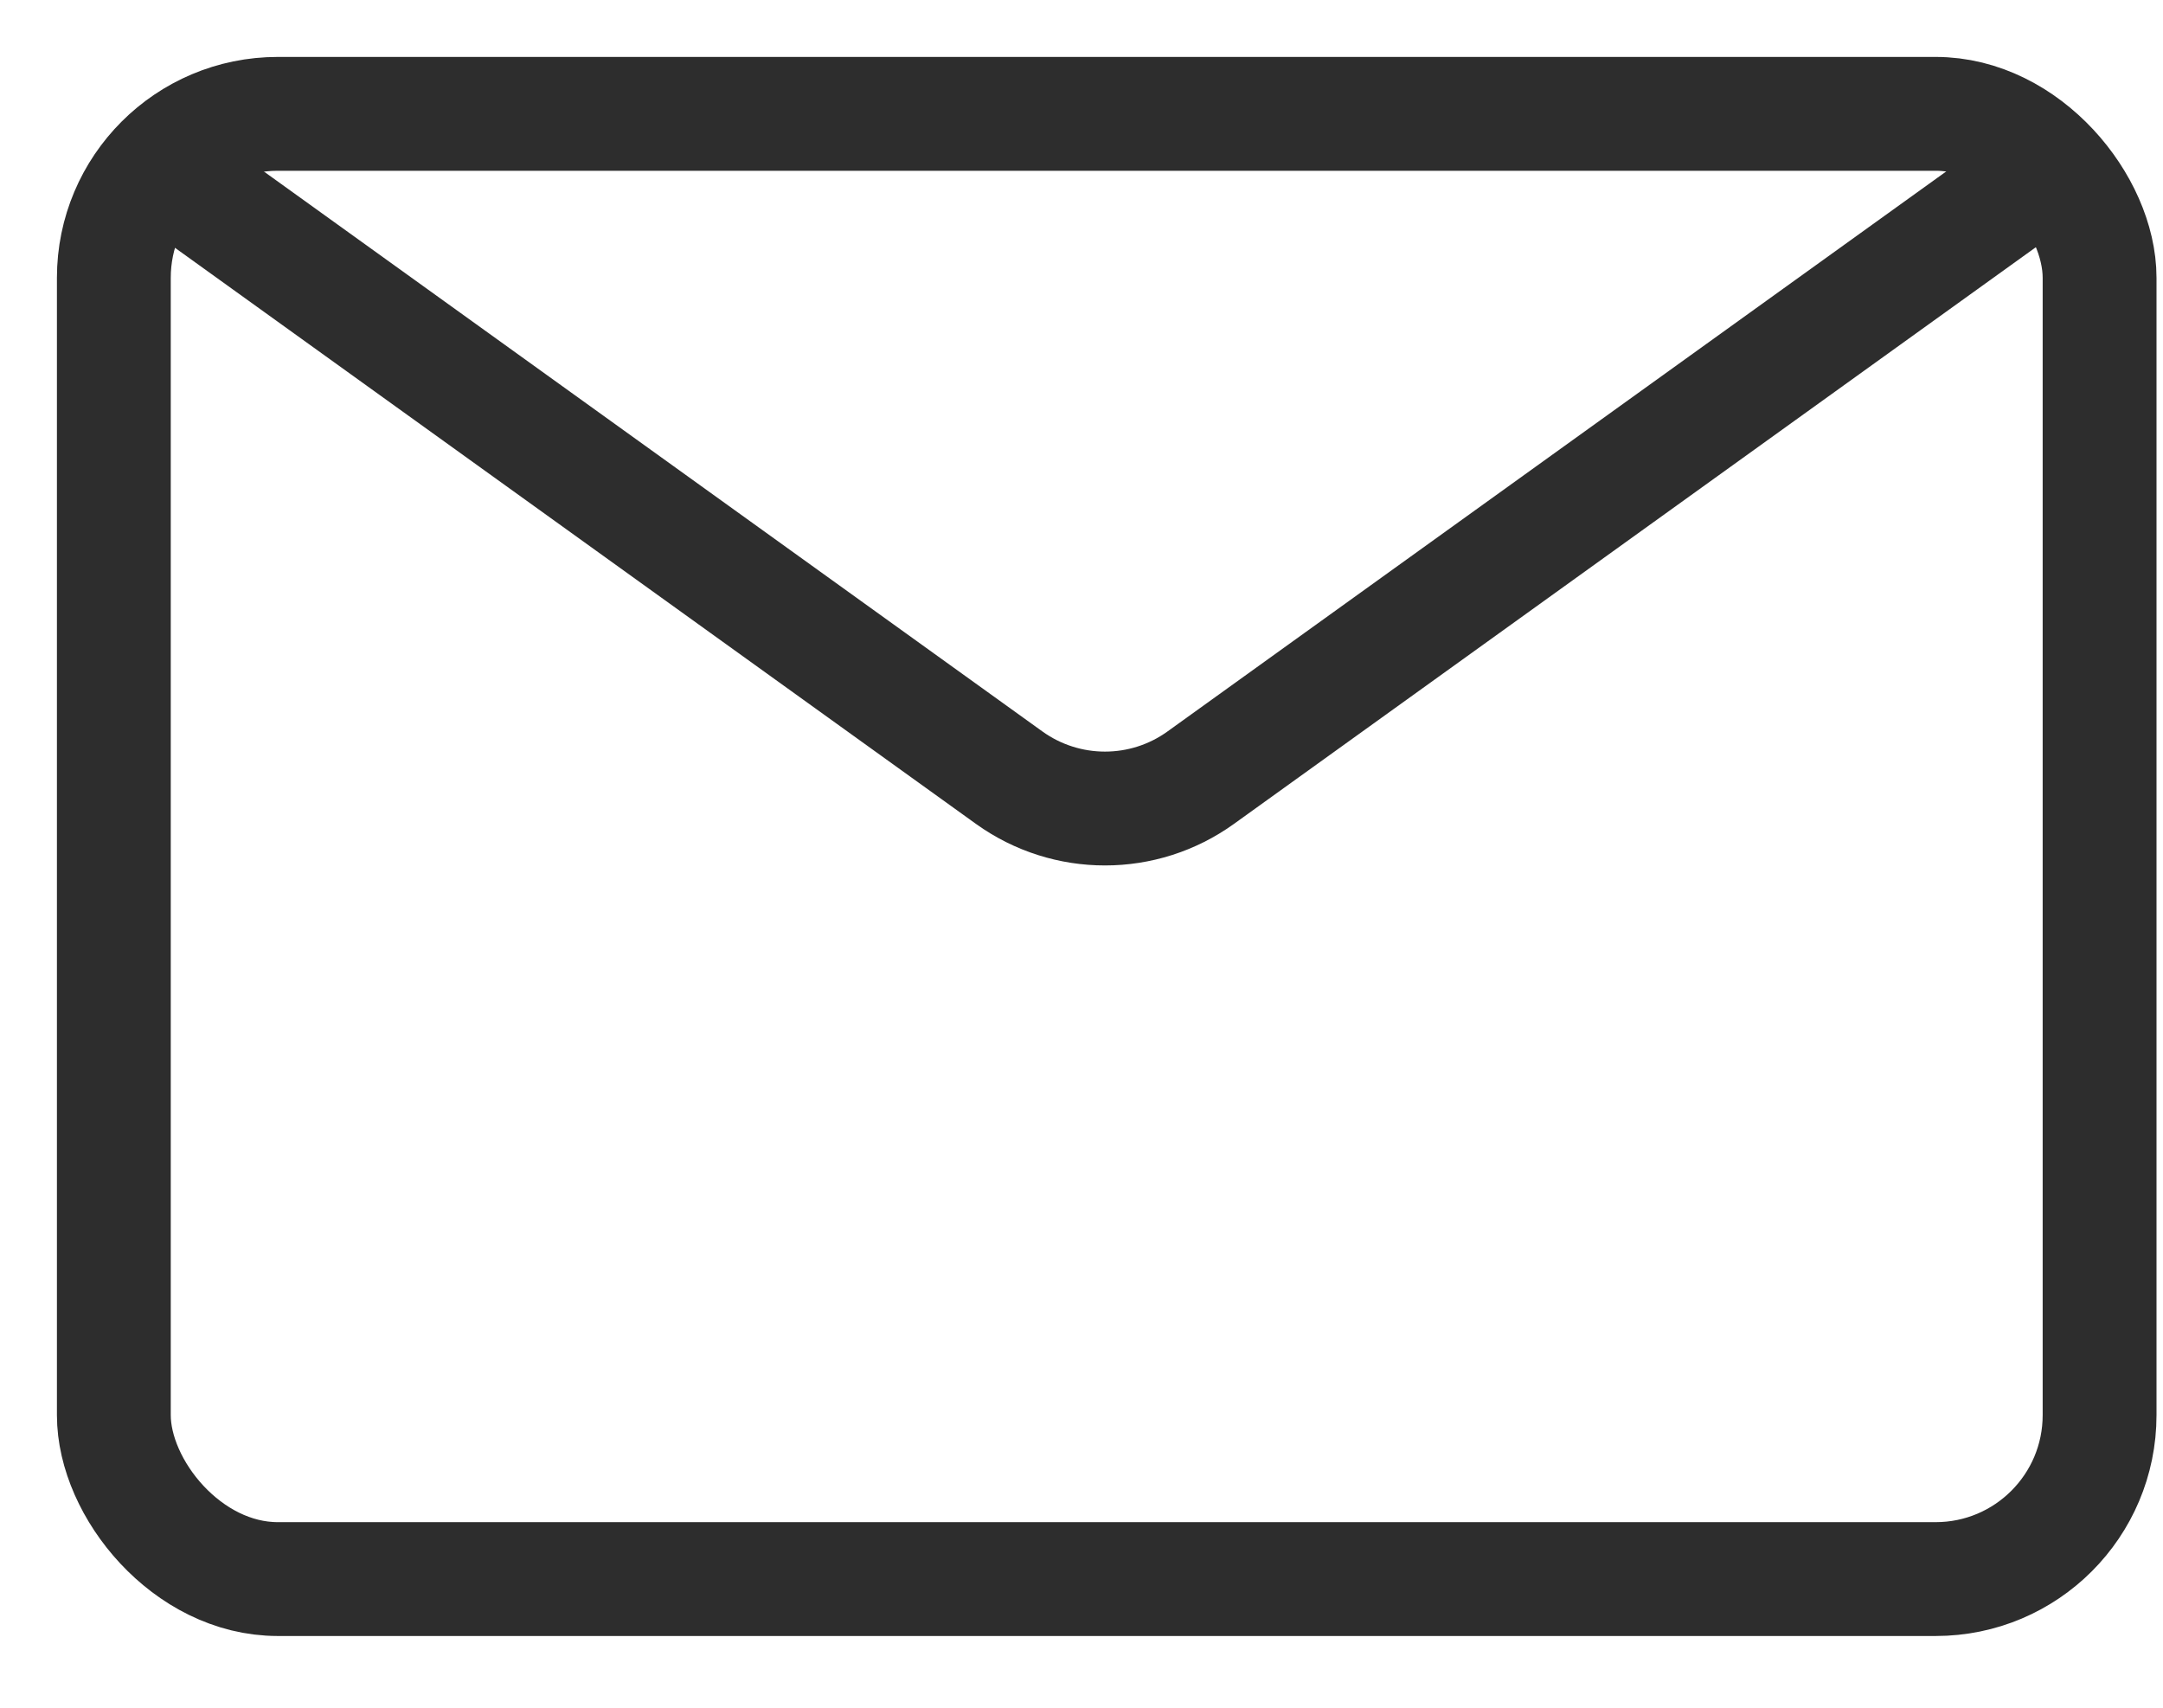
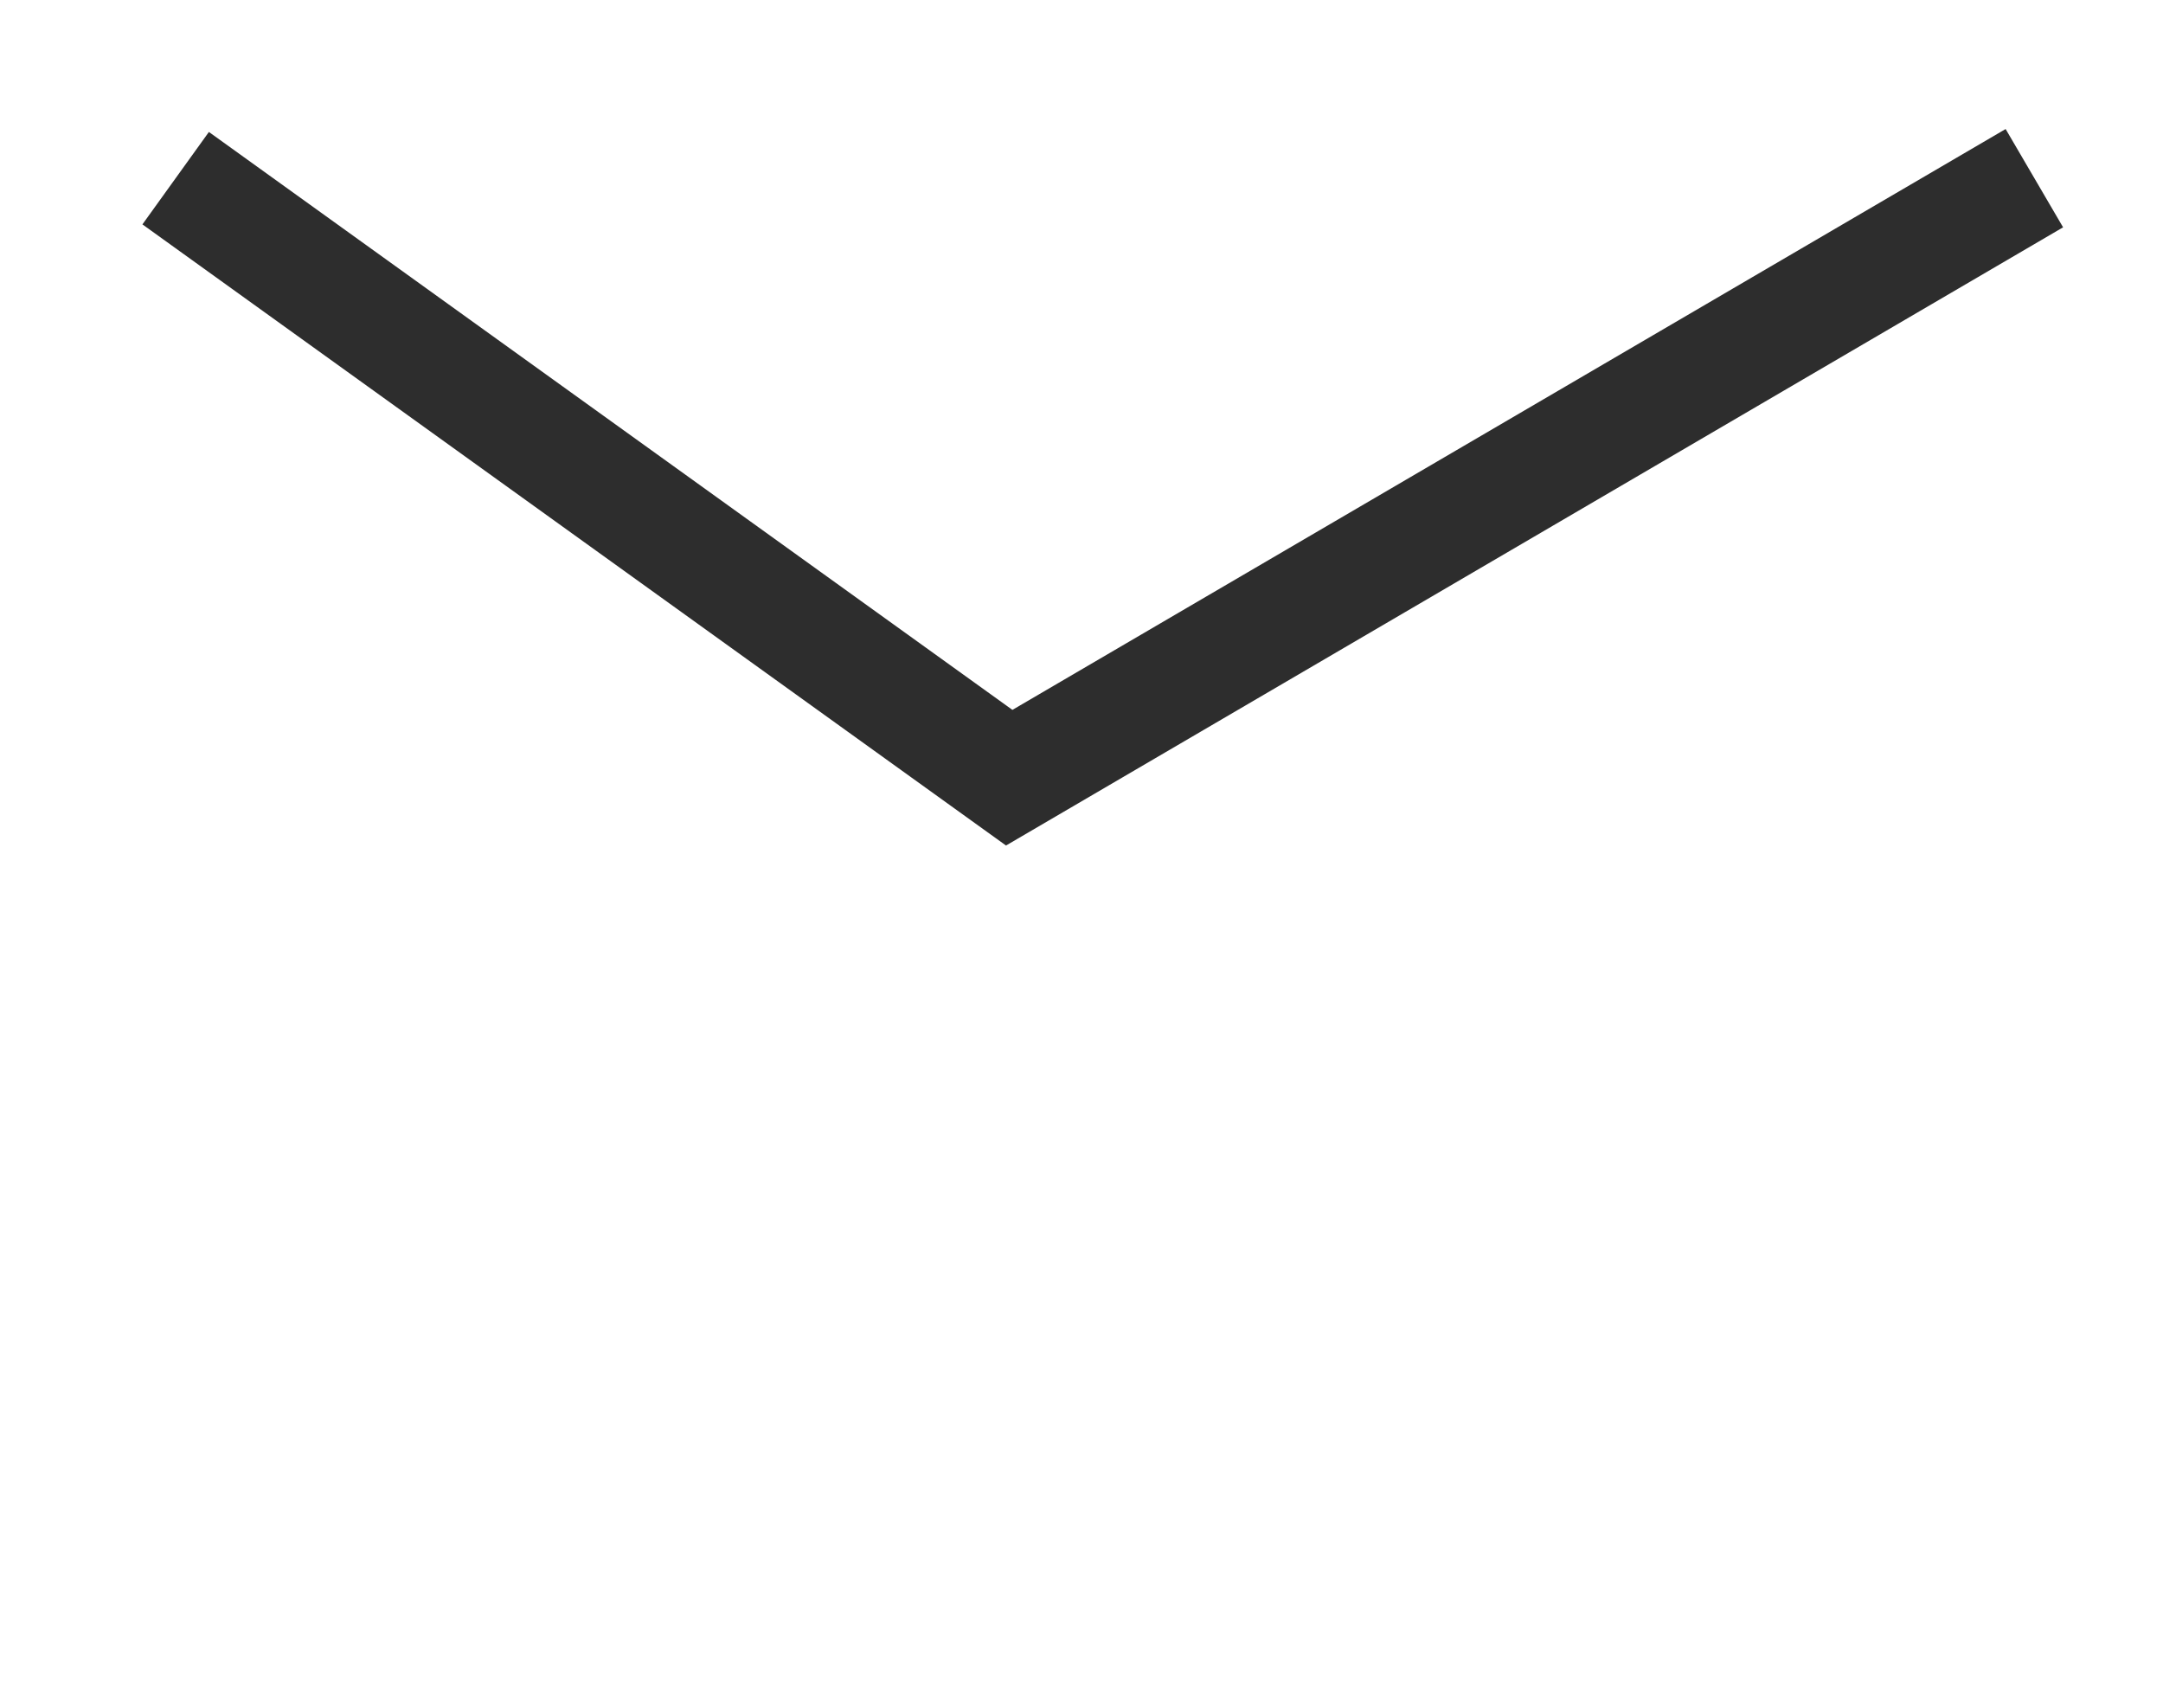
<svg xmlns="http://www.w3.org/2000/svg" width="19px" height="15px" viewBox="0 0 19 15" version="1.1">
  <title>Group 2</title>
  <desc>Created with Sketch.</desc>
  <g id="template" stroke="none" stroke-width="1" fill="none" fill-rule="evenodd">
    <g id="DK-&gt;-info-&gt;-resi-e-rimborsi" transform="translate(-131, -450)" stroke="#2D2D2D">
      <g id="Group" transform="translate(128, 451)">
        <g id="Group-2" transform="translate(4, 0)">
-           <path d="M0.543,0.565 L7.865,5.831 C8.368,6.192 9.045,6.192 9.547,5.831 L16.87,0.565" id="Path-3" />
-           <rect id="Rectangle" x="0" y="0" width="17.443" height="12.87" rx="1.44" />
+           <path d="M0.543,0.565 L7.865,5.831 L16.87,0.565" id="Path-3" />
        </g>
      </g>
    </g>
  </g>
</svg>